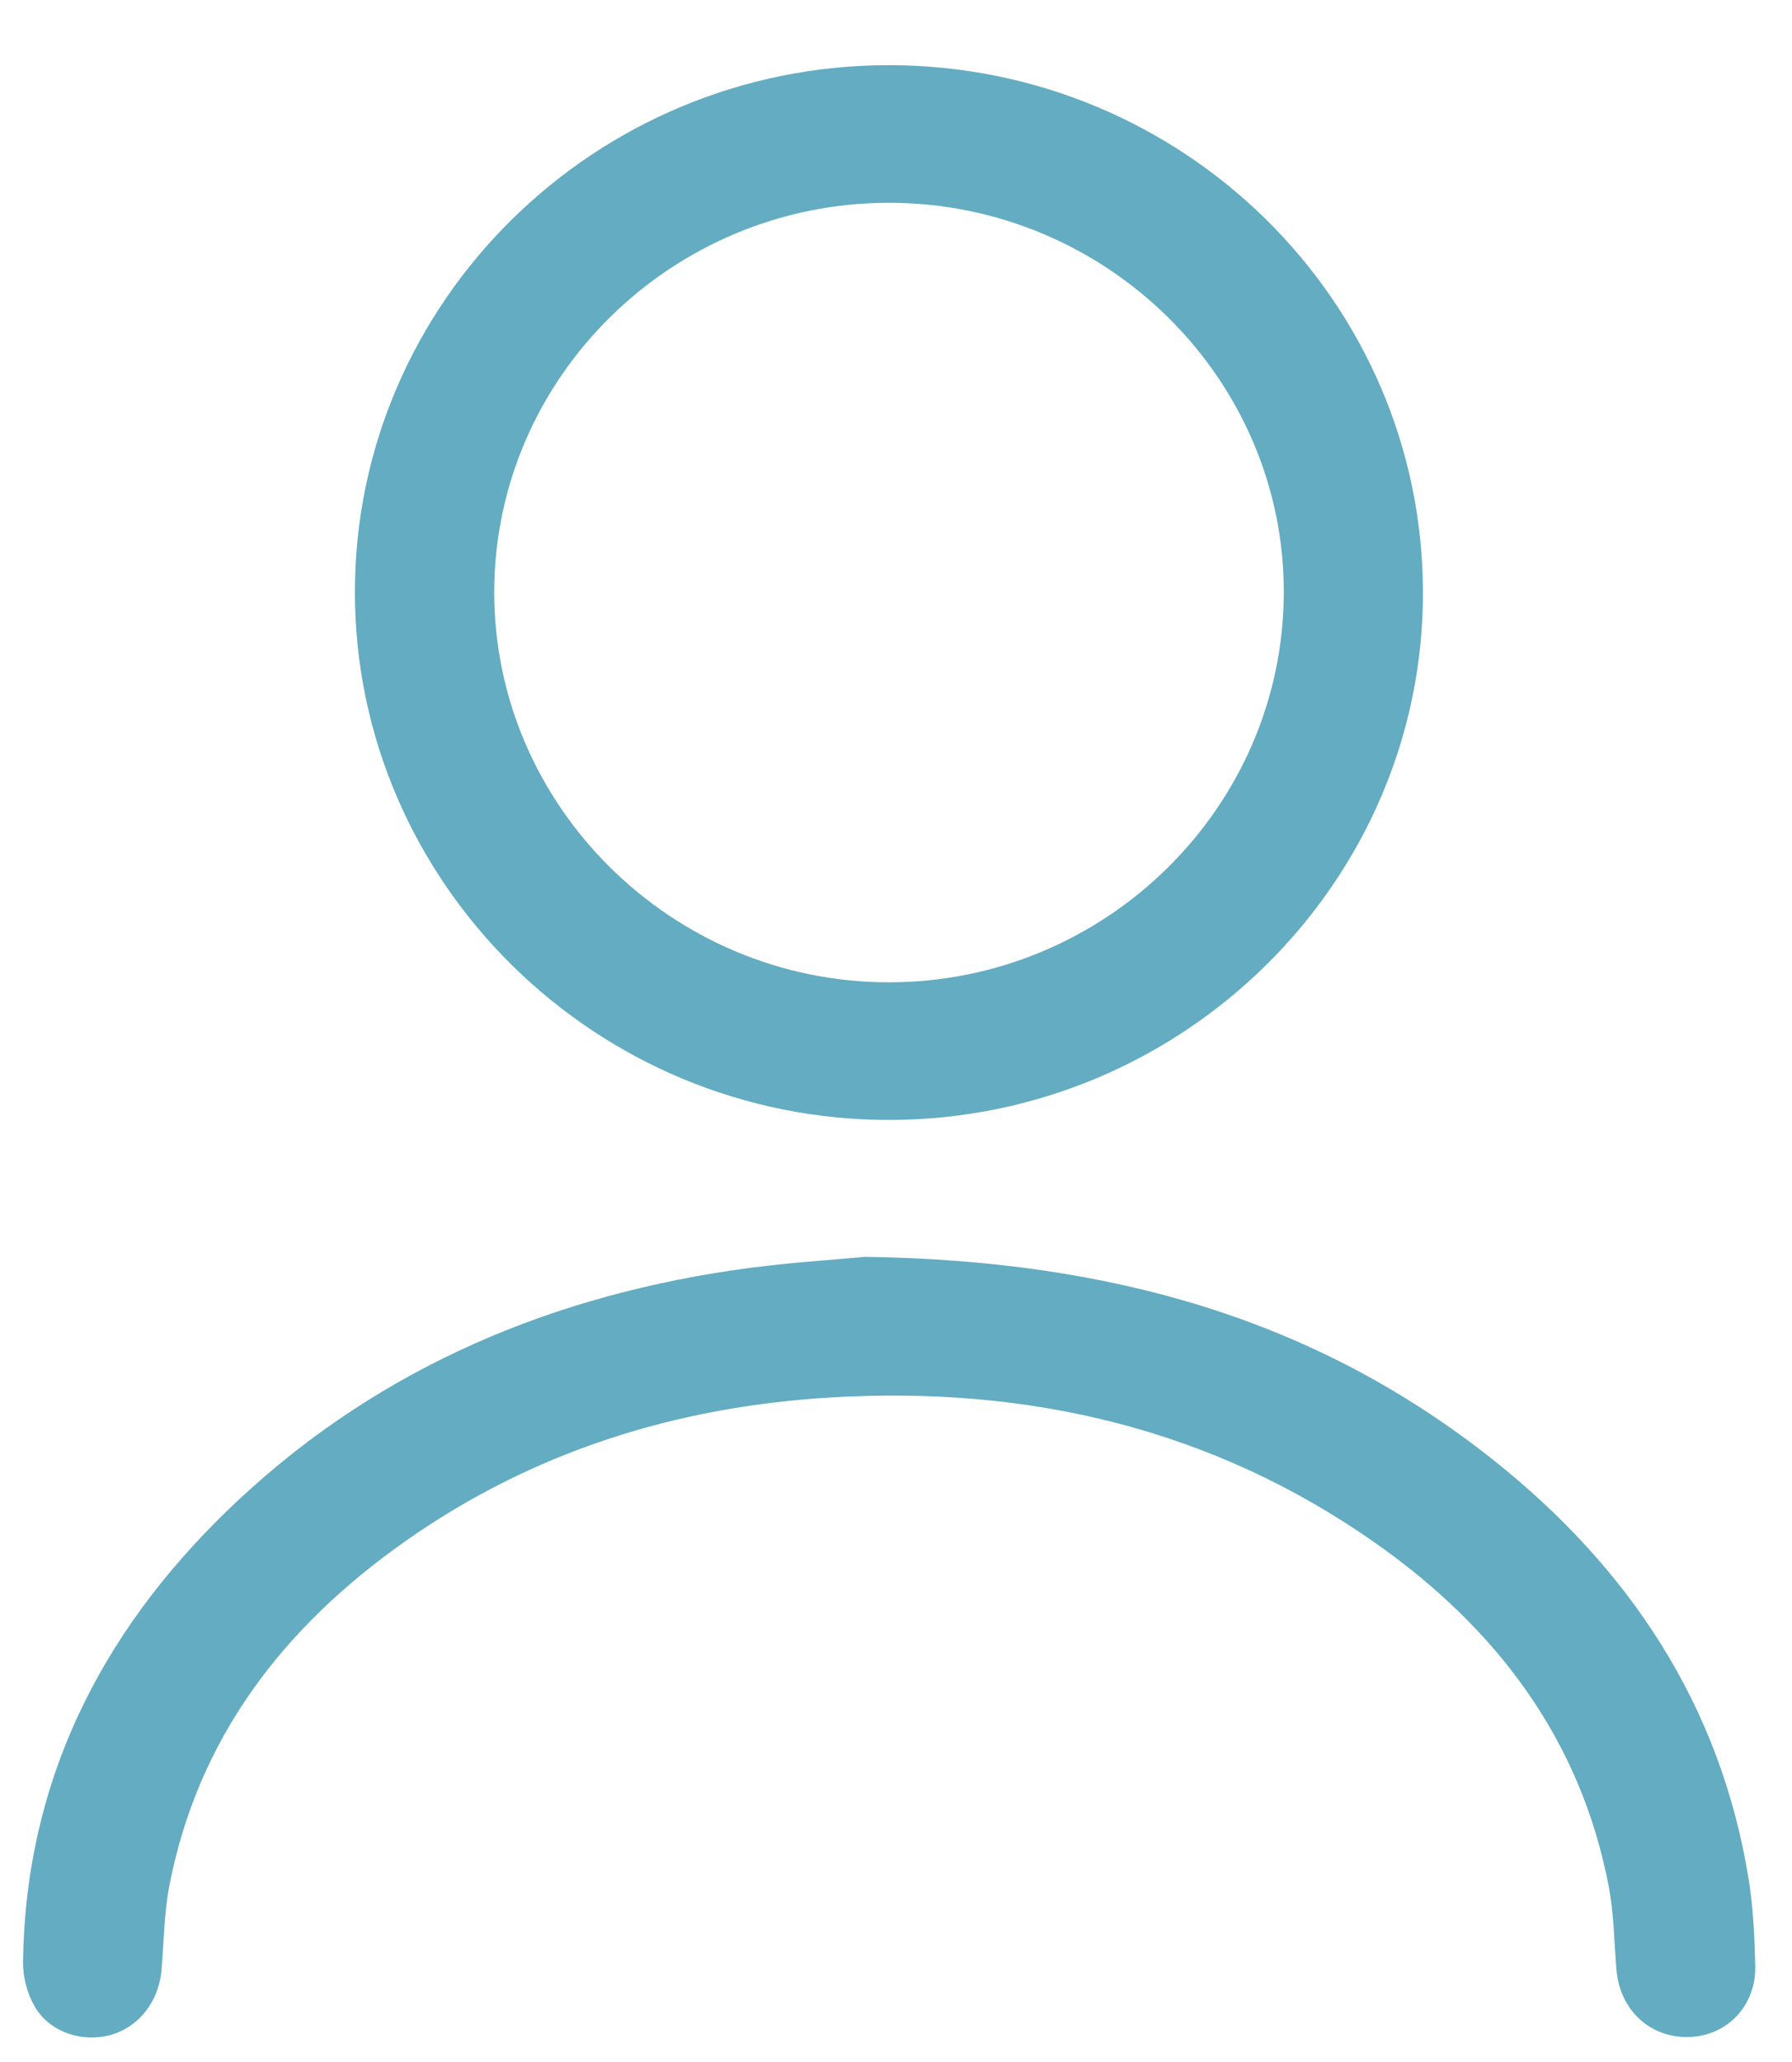
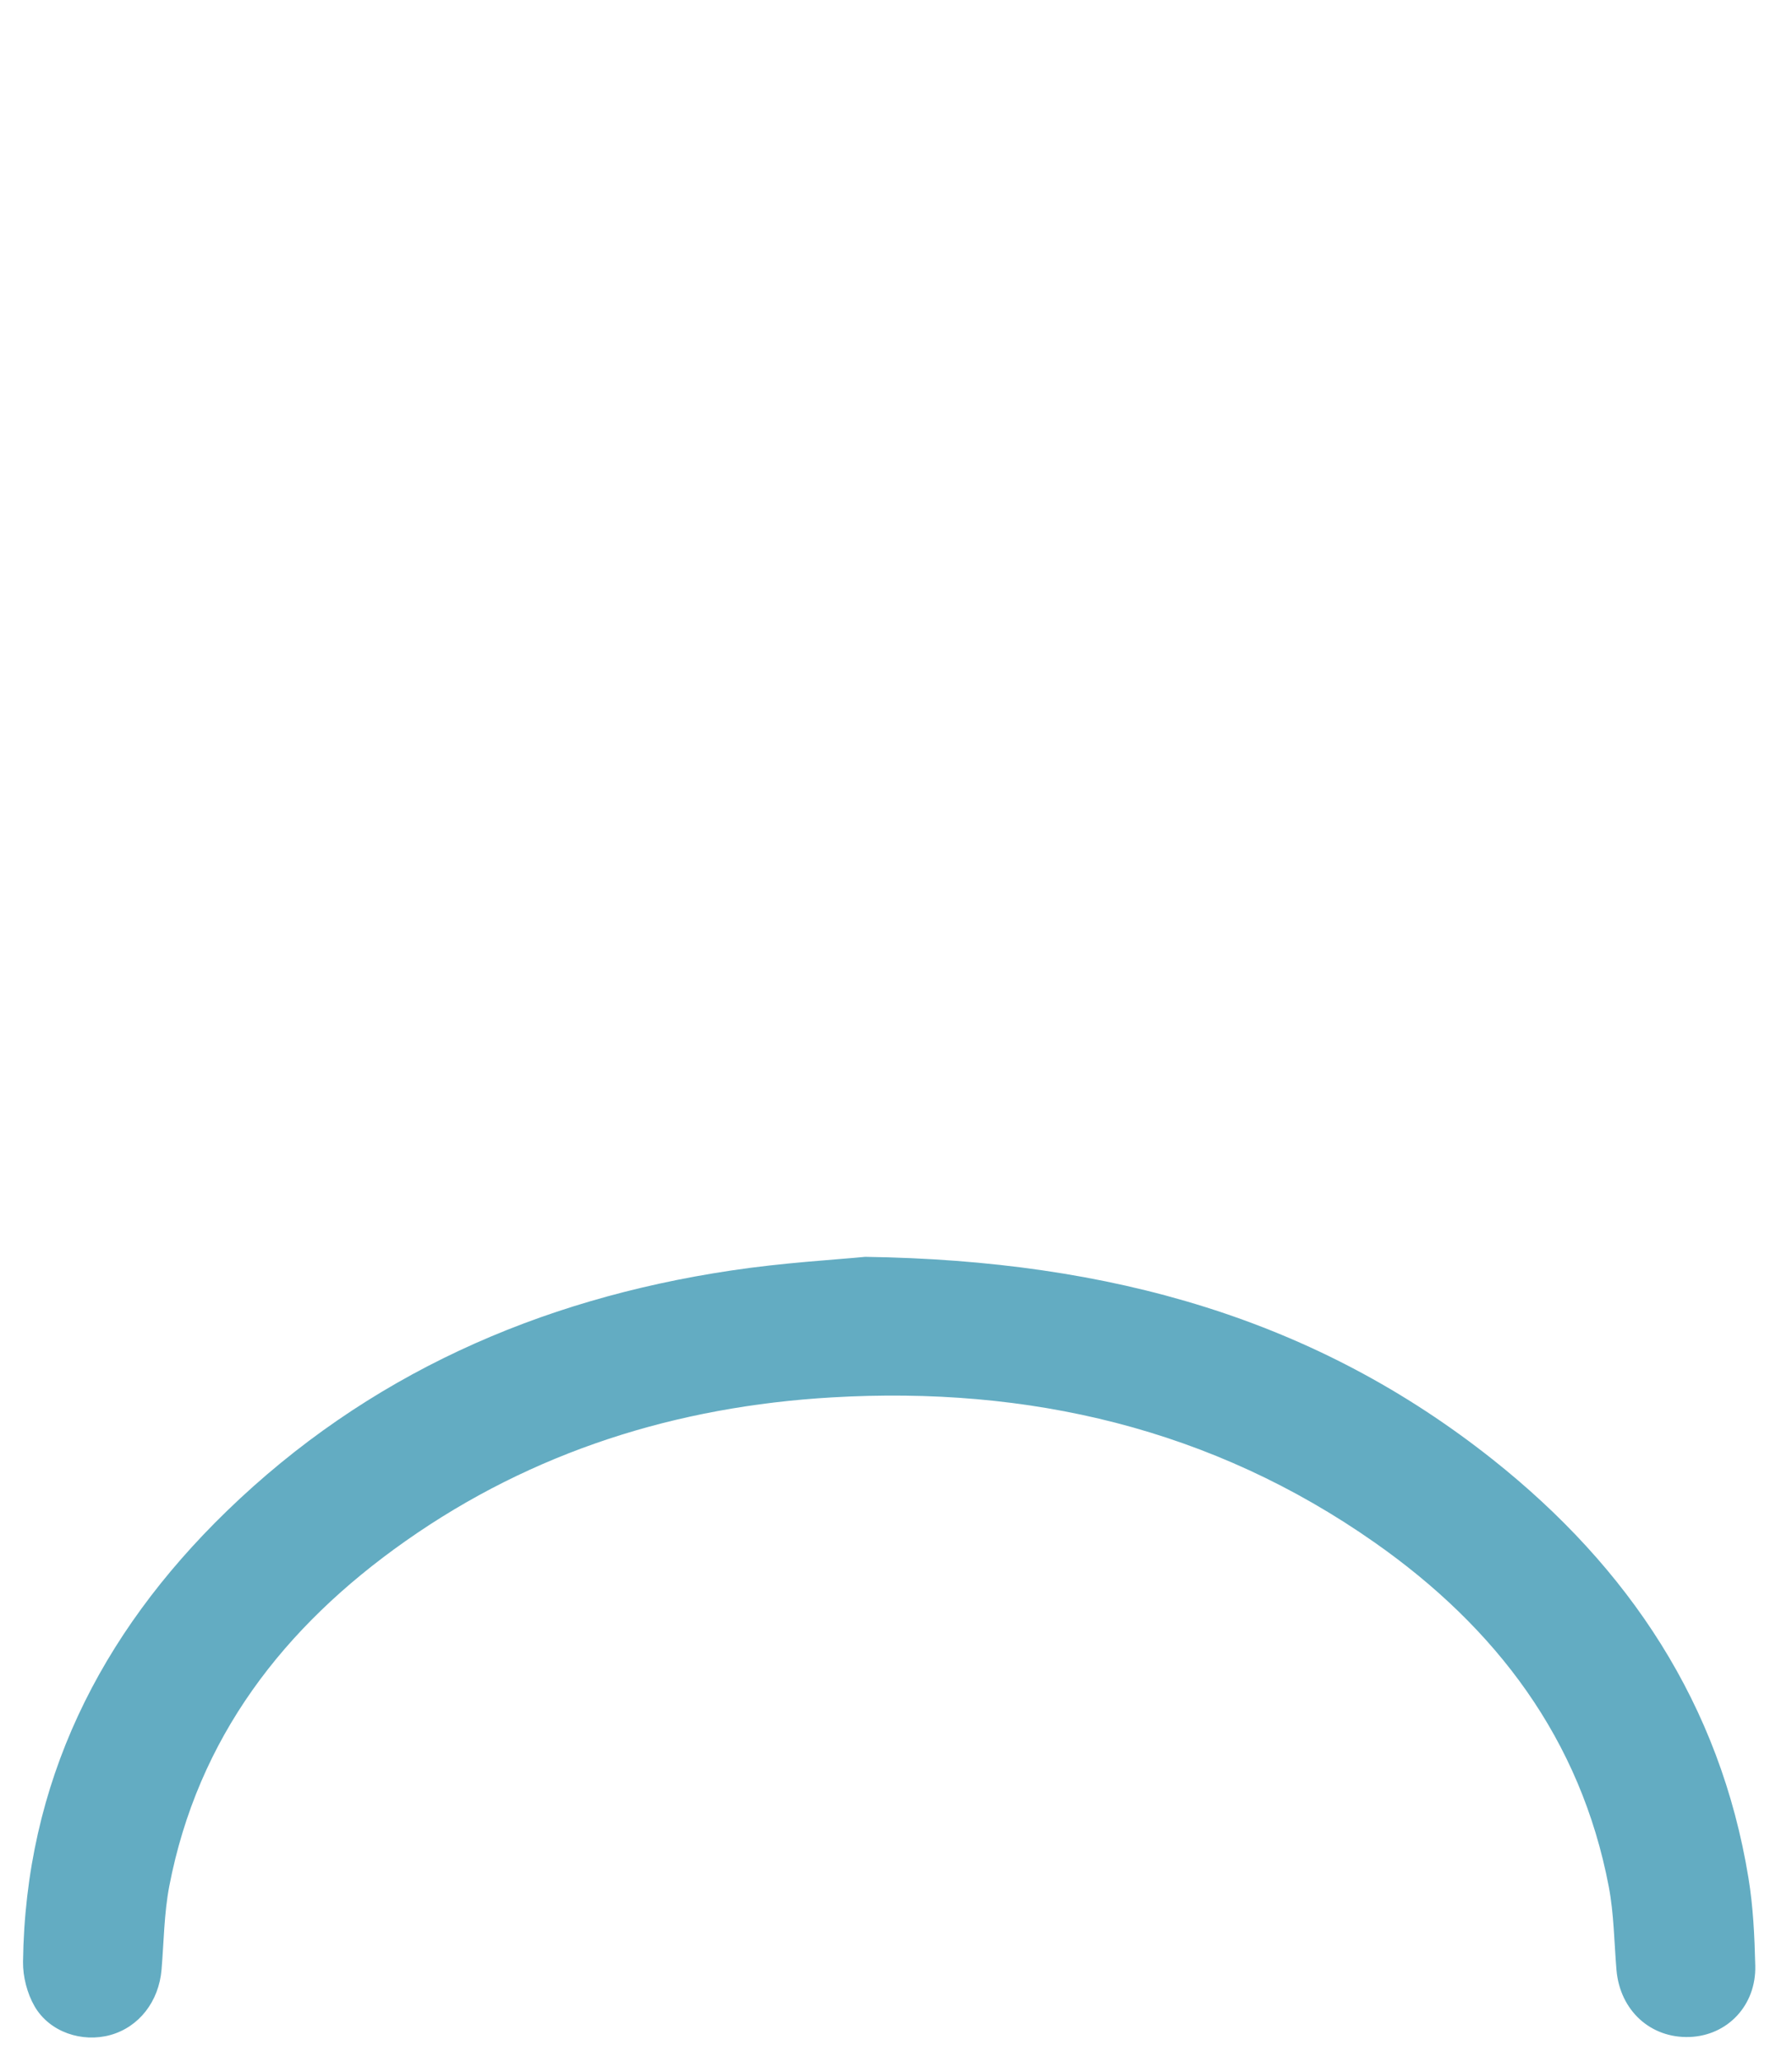
<svg xmlns="http://www.w3.org/2000/svg" width="20" height="23" viewBox="0 0 20 23" fill="none">
  <g clip-path="url(#clip0_1463_4472)">
-     <path d="M3.961 6.608C3.959 3.366 6.641 0.722 9.927 0.727C13.206 0.731 15.87 3.355 15.881 6.594C15.893 9.83 13.21 12.489 9.928 12.492C6.647 12.496 3.963 9.849 3.961 6.608ZM9.929 2.262C7.503 2.258 5.52 4.208 5.516 6.6C5.512 8.989 7.497 10.954 9.915 10.957C12.336 10.96 14.32 9.008 14.328 6.614C14.335 4.226 12.354 2.266 9.929 2.262Z" fill="#63ACC2" />
    <path d="M9.656 14.019C12.412 14.059 14.693 14.721 16.659 16.279C18.182 17.487 19.198 19.014 19.514 20.947C19.567 21.269 19.582 21.599 19.59 21.926C19.601 22.369 19.28 22.705 18.858 22.721C18.421 22.737 18.08 22.425 18.041 21.974C18.015 21.663 18.013 21.349 17.955 21.044C17.641 19.398 16.697 18.155 15.343 17.206C13.529 15.934 11.48 15.458 9.282 15.587C7.551 15.688 5.946 16.19 4.525 17.19C3.165 18.146 2.207 19.386 1.889 21.04C1.831 21.344 1.829 21.659 1.803 21.969C1.773 22.326 1.551 22.61 1.232 22.699C0.916 22.786 0.554 22.668 0.386 22.379C0.303 22.235 0.255 22.049 0.257 21.883C0.283 19.887 1.111 18.232 2.53 16.856C4.095 15.34 6.004 14.494 8.157 14.172C8.739 14.084 9.329 14.051 9.656 14.019Z" fill="#63ACC2" />
  </g>
  <defs>
    <clipPath id="clip0_1463_4472">
      <rect width="19.333" height="22" fill="white" transform="translate(0.257 0.727)" />
    </clipPath>
  </defs>
</svg>